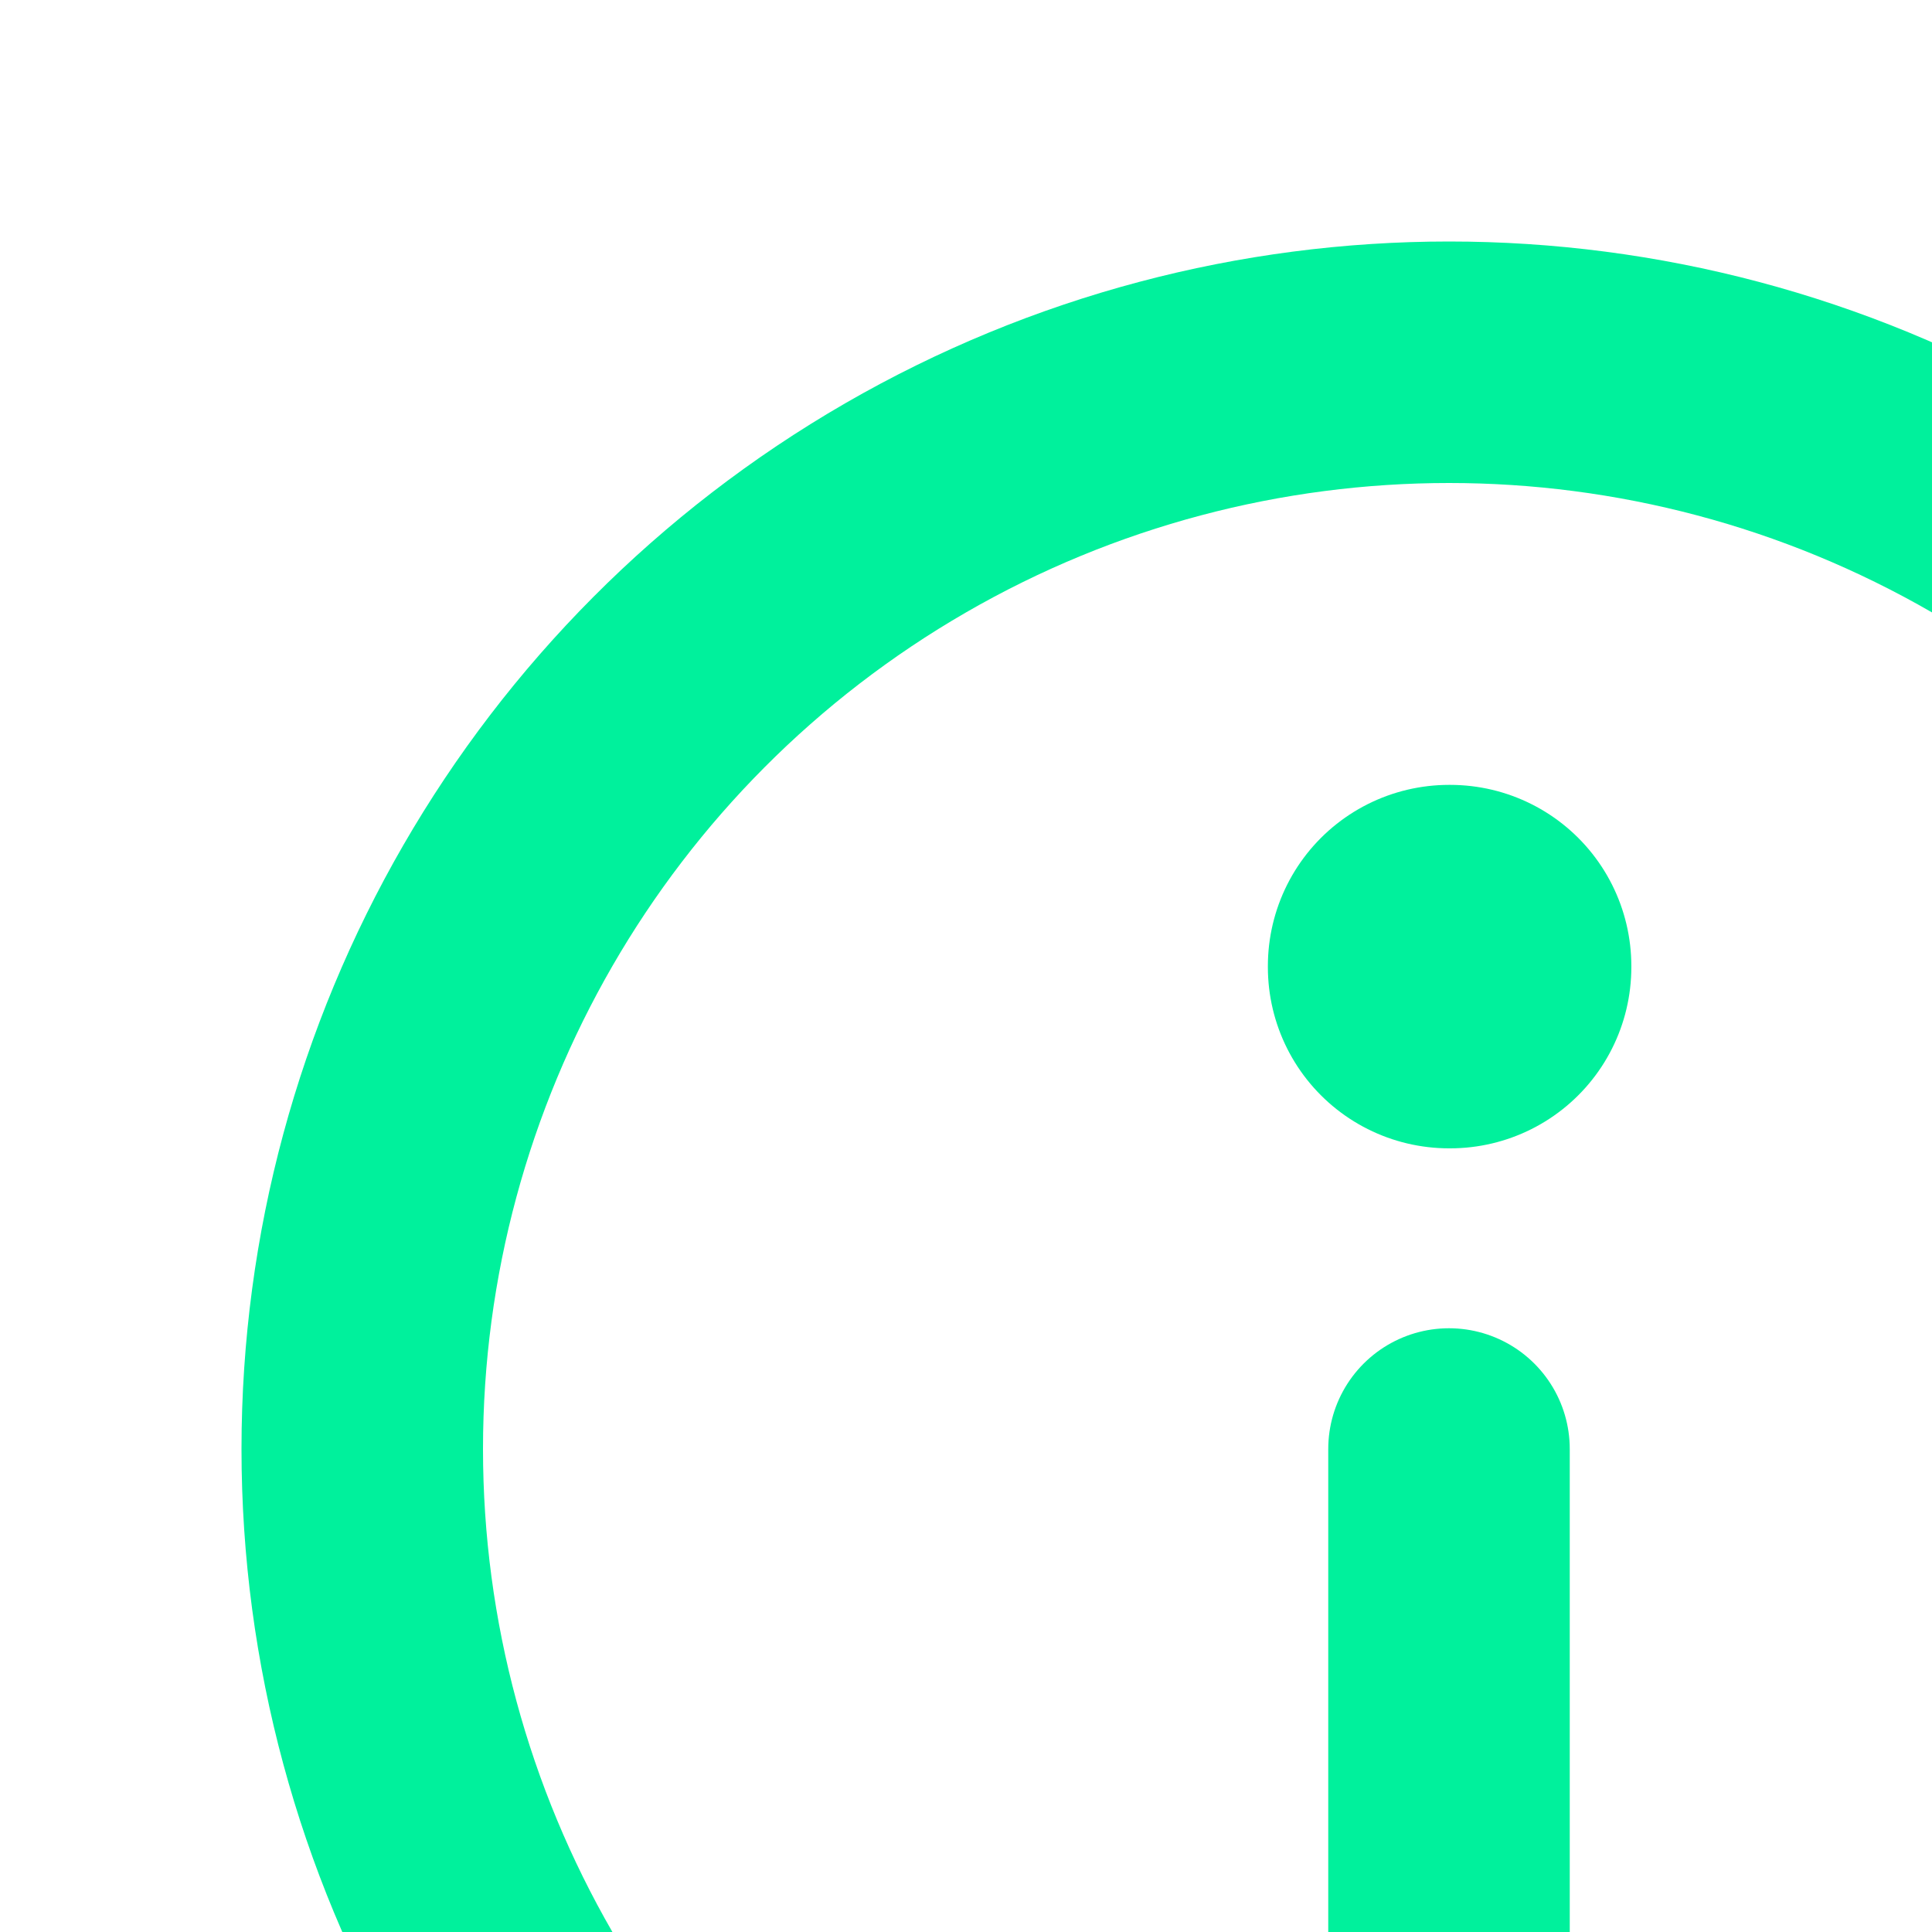
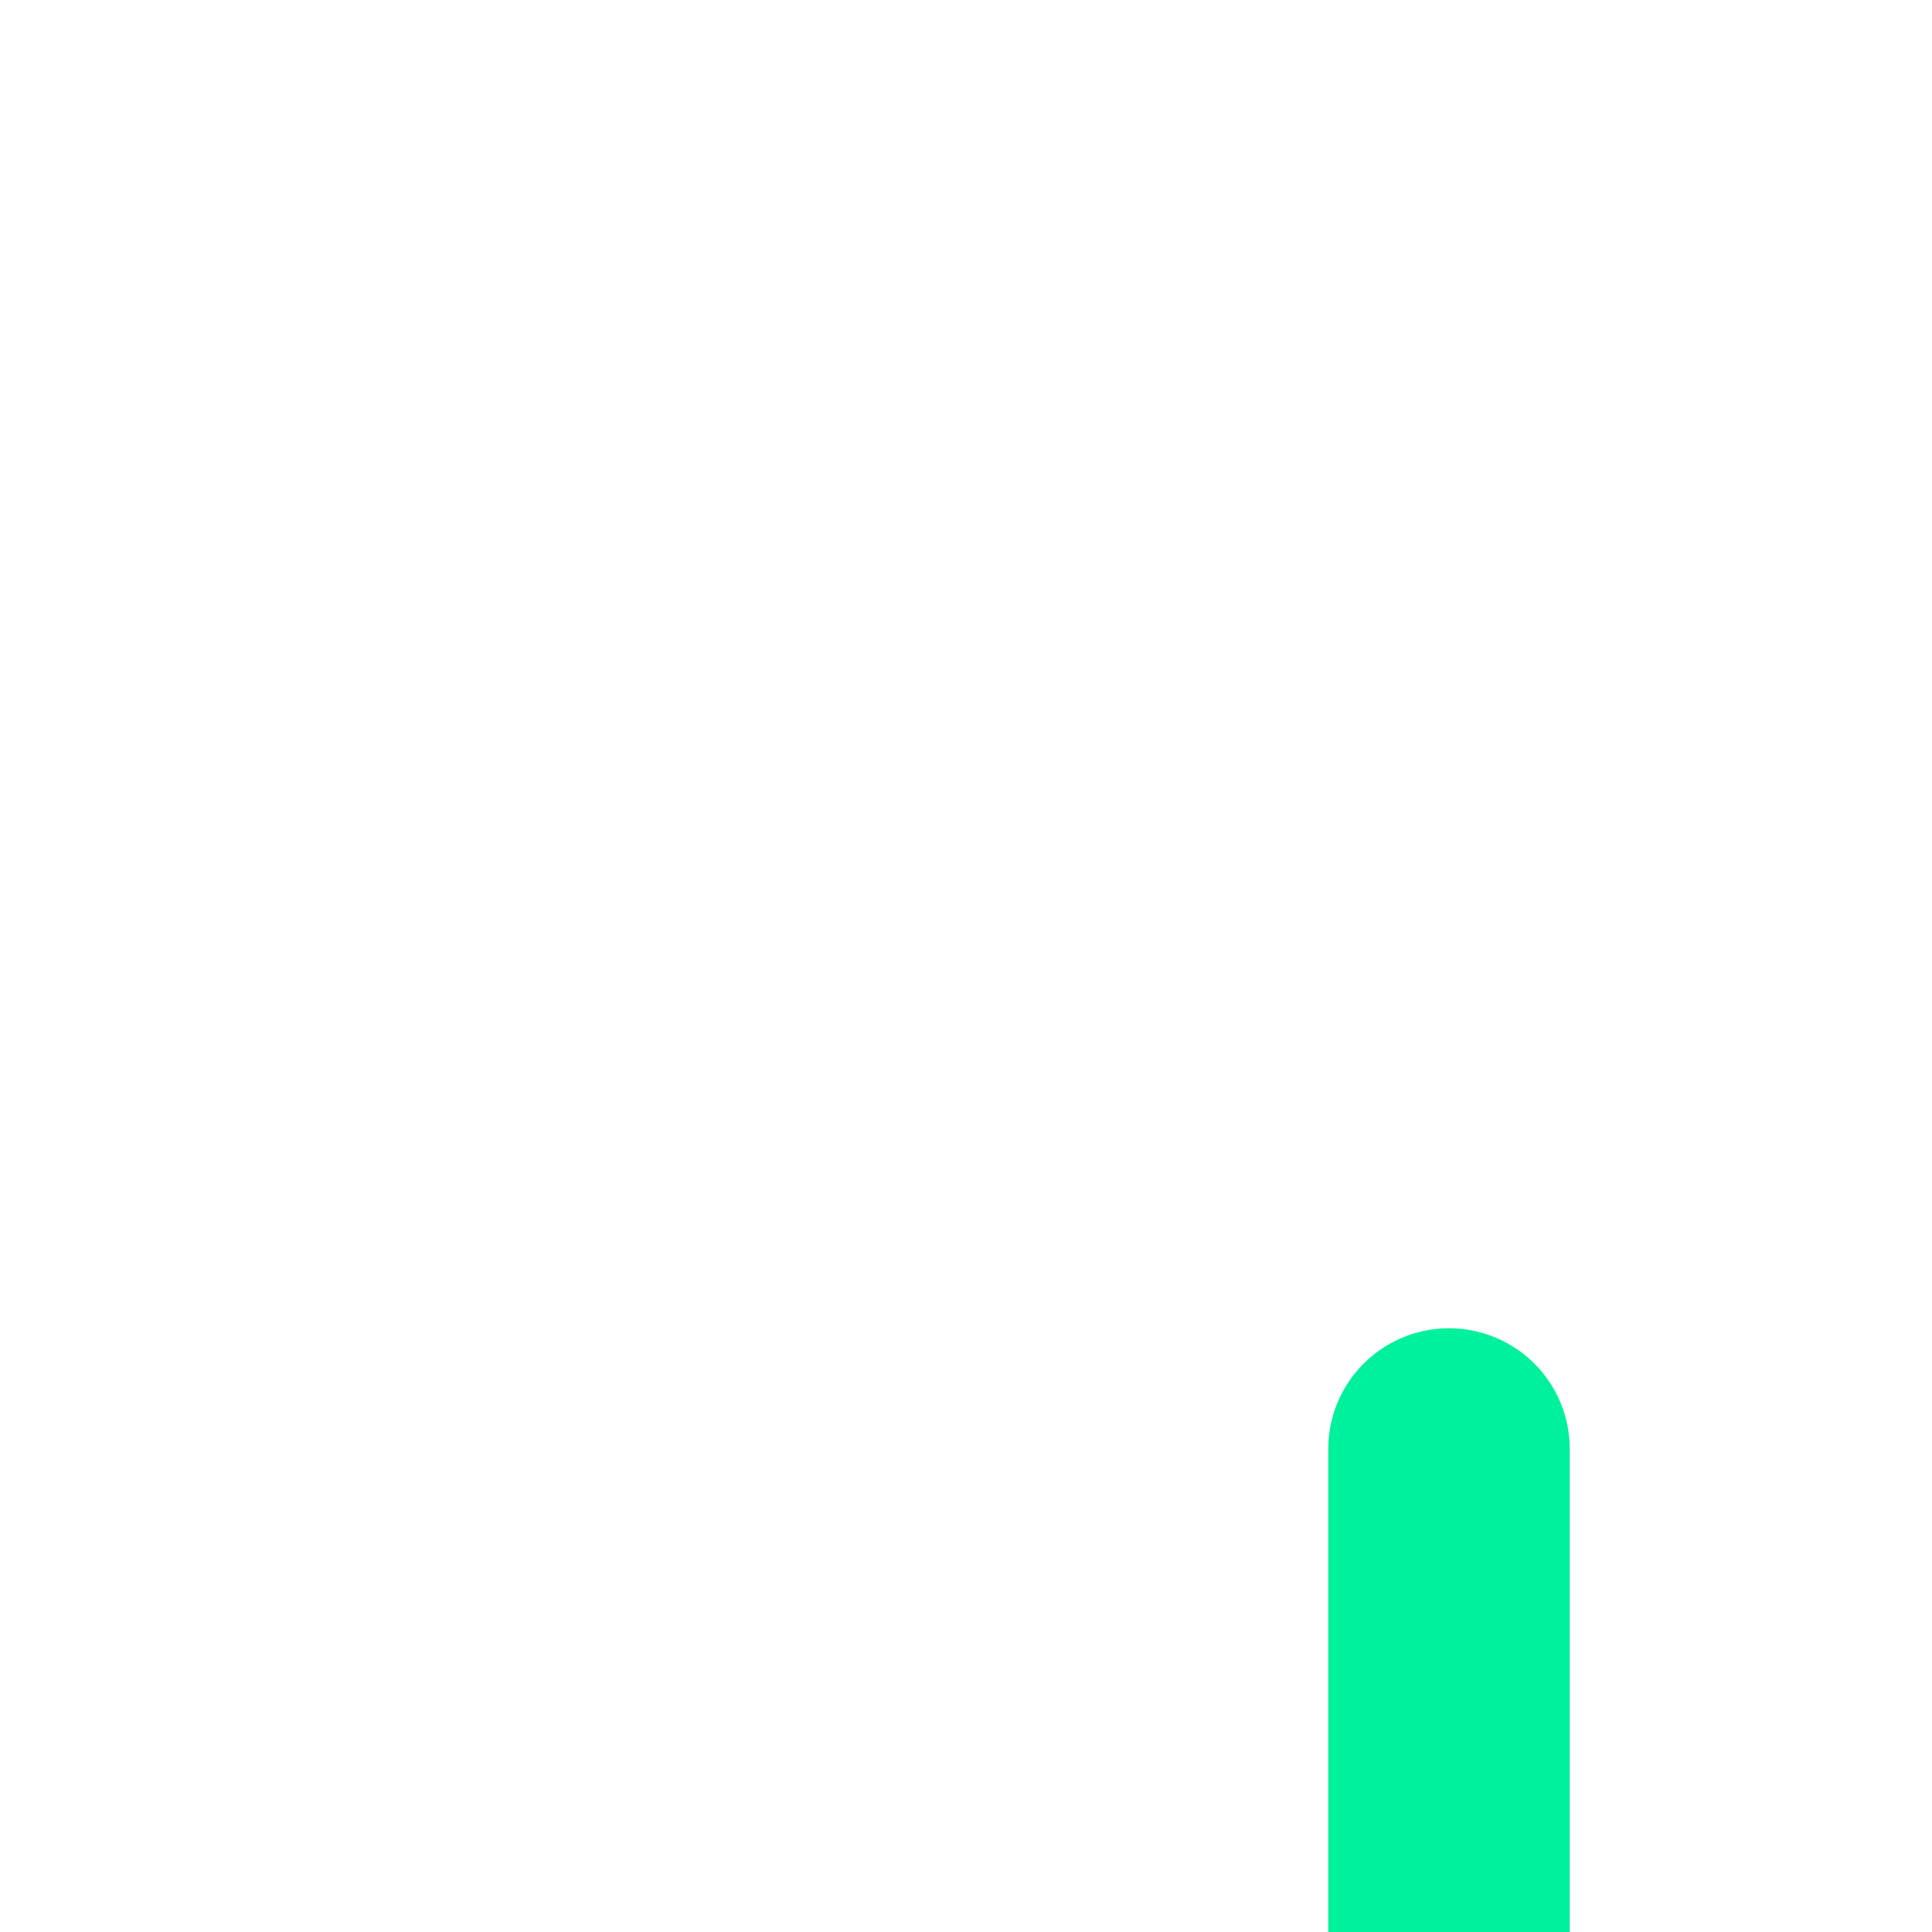
<svg xmlns="http://www.w3.org/2000/svg" style="width:1em;height:1em" fill="none">
  <g id="SVGRepo_bgCarrier" stroke-width="0" />
  <g id="SVGRepo_tracerCarrier" stroke-linecap="round" stroke-linejoin="round" />
  <g id="SVGRepo_iconCarrier">
-     <circle cx="12" cy="12" r="9" stroke="#00F19C" stroke-linecap="round" stroke-linejoin="round" stroke-width="2" />
-     <rect height="0.01" stroke="#00F19C" stroke-linejoin="round" stroke-width="3" width="0.01" x="12" y="8" />
    <path d="M12 12V16" stroke="#00F19C" stroke-linecap="round" stroke-linejoin="round" stroke-width="2" />
  </g>
</svg>